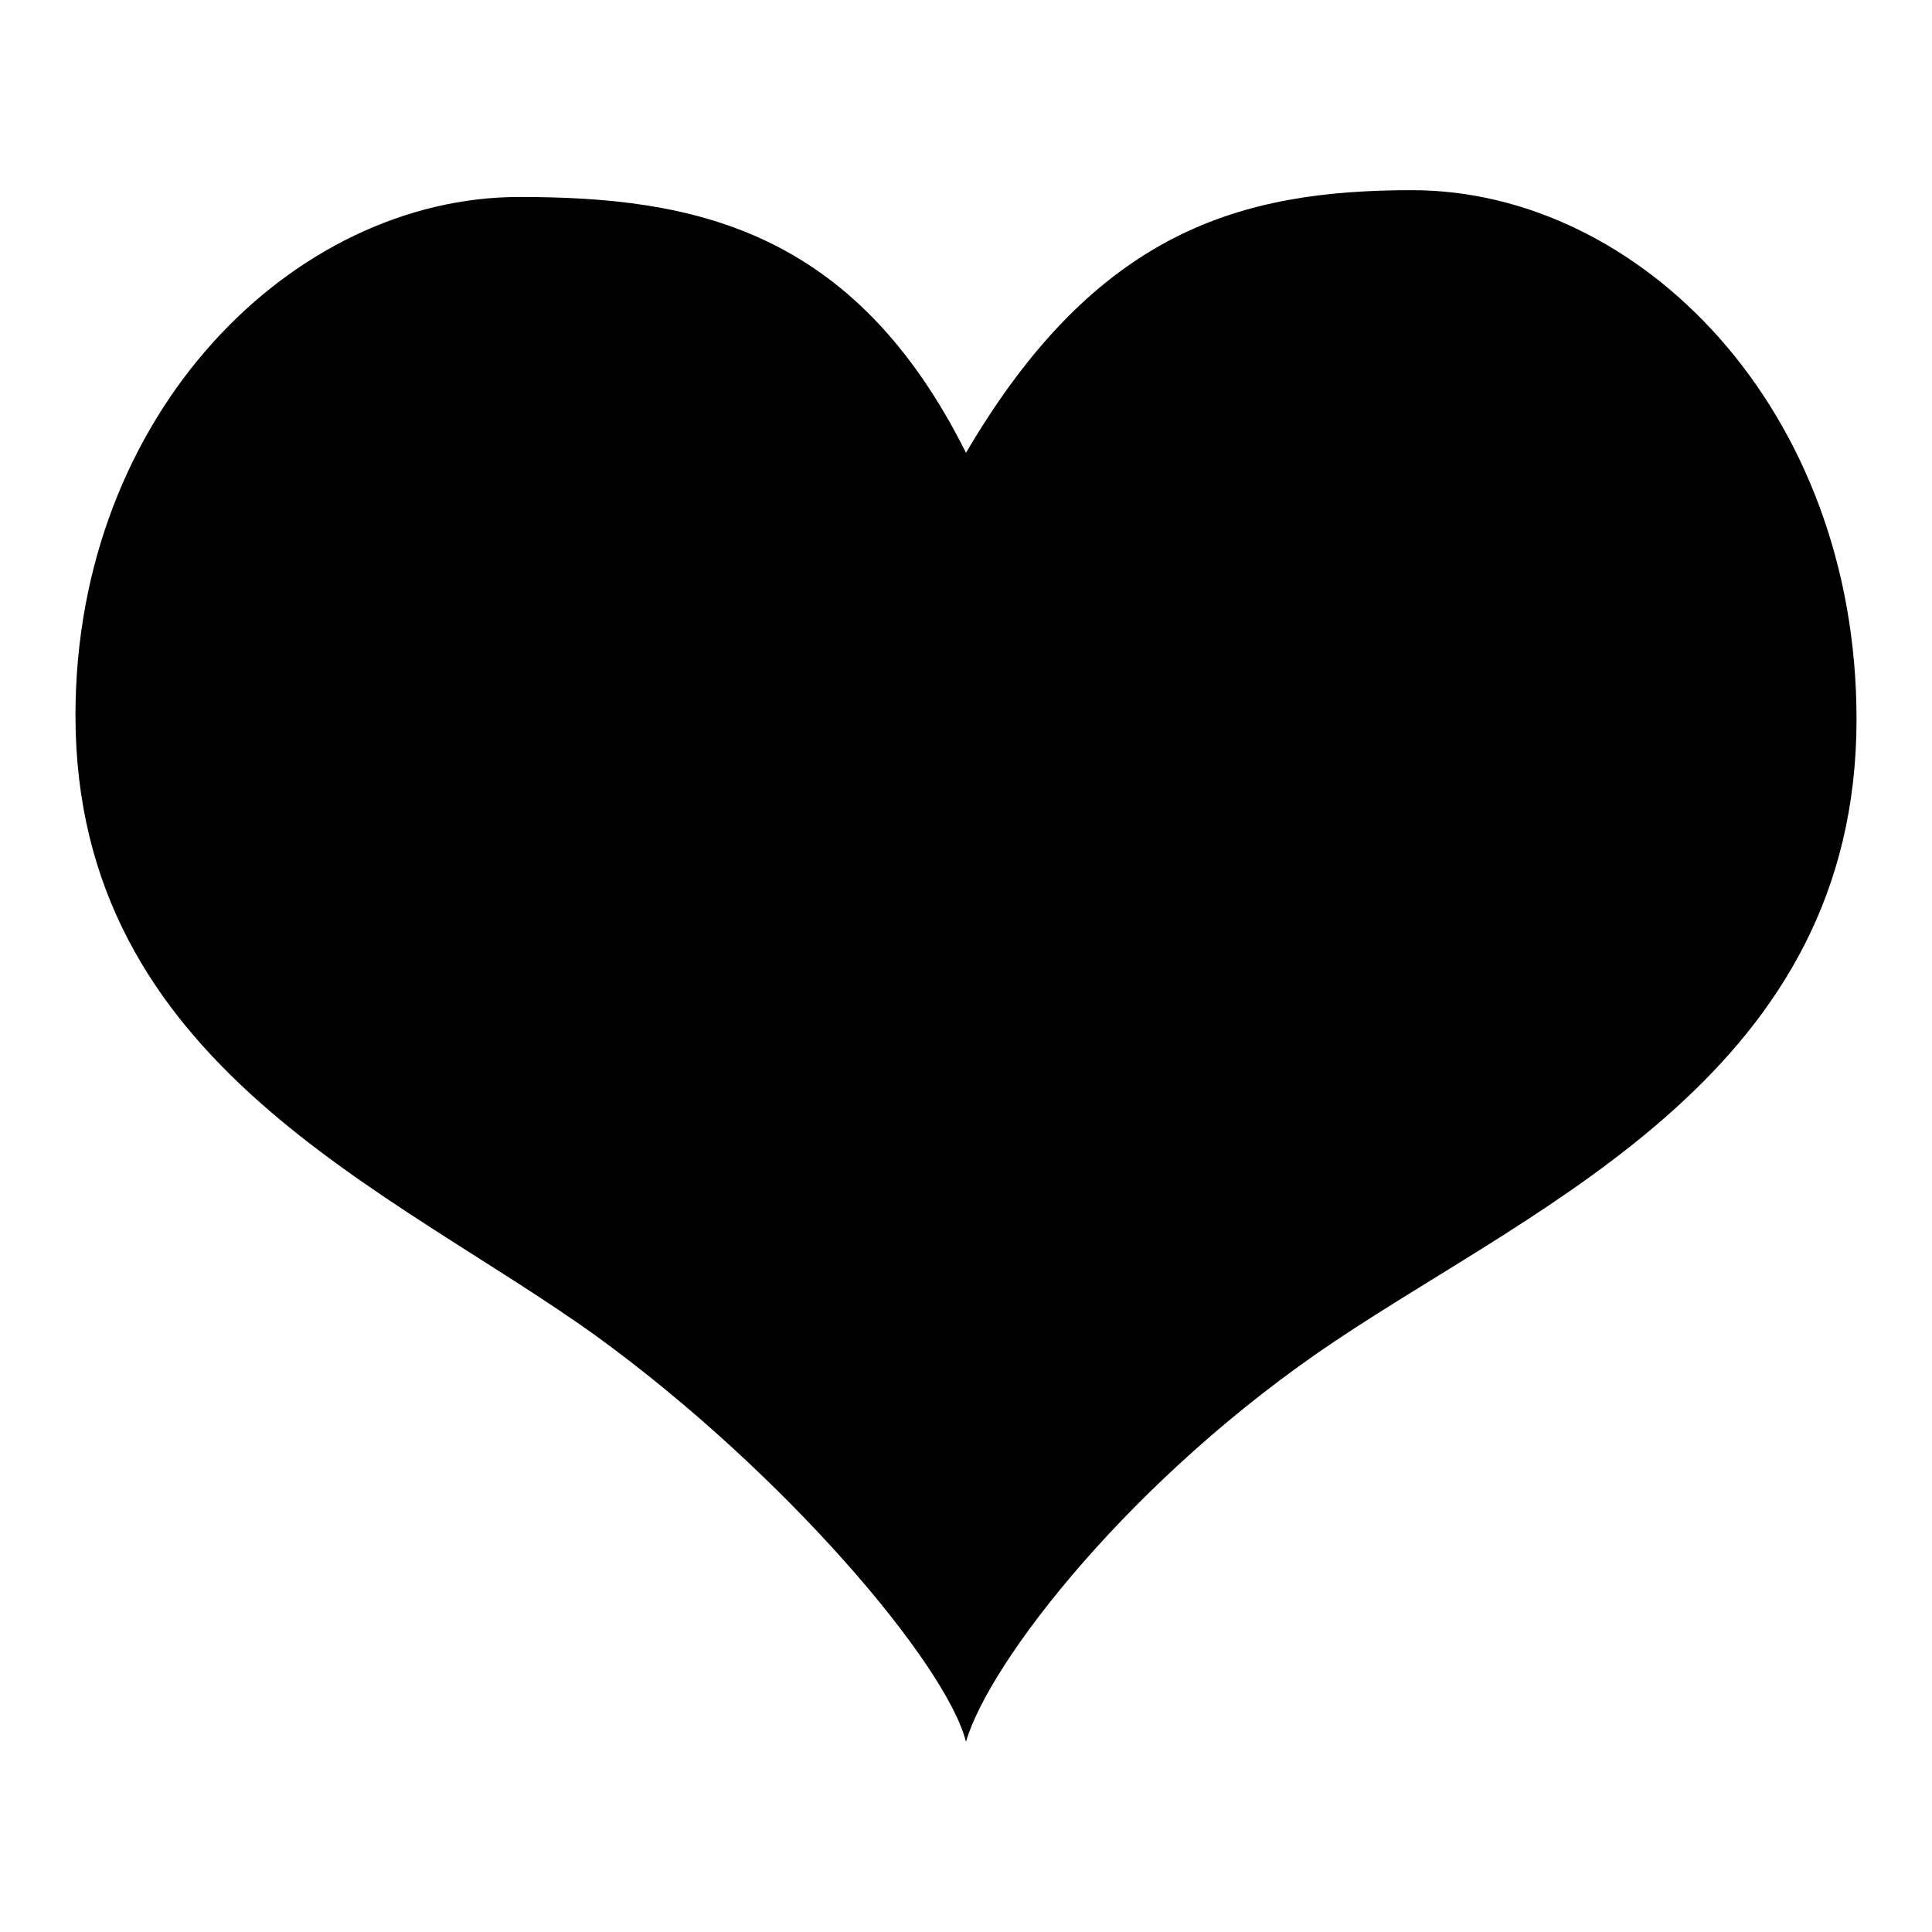
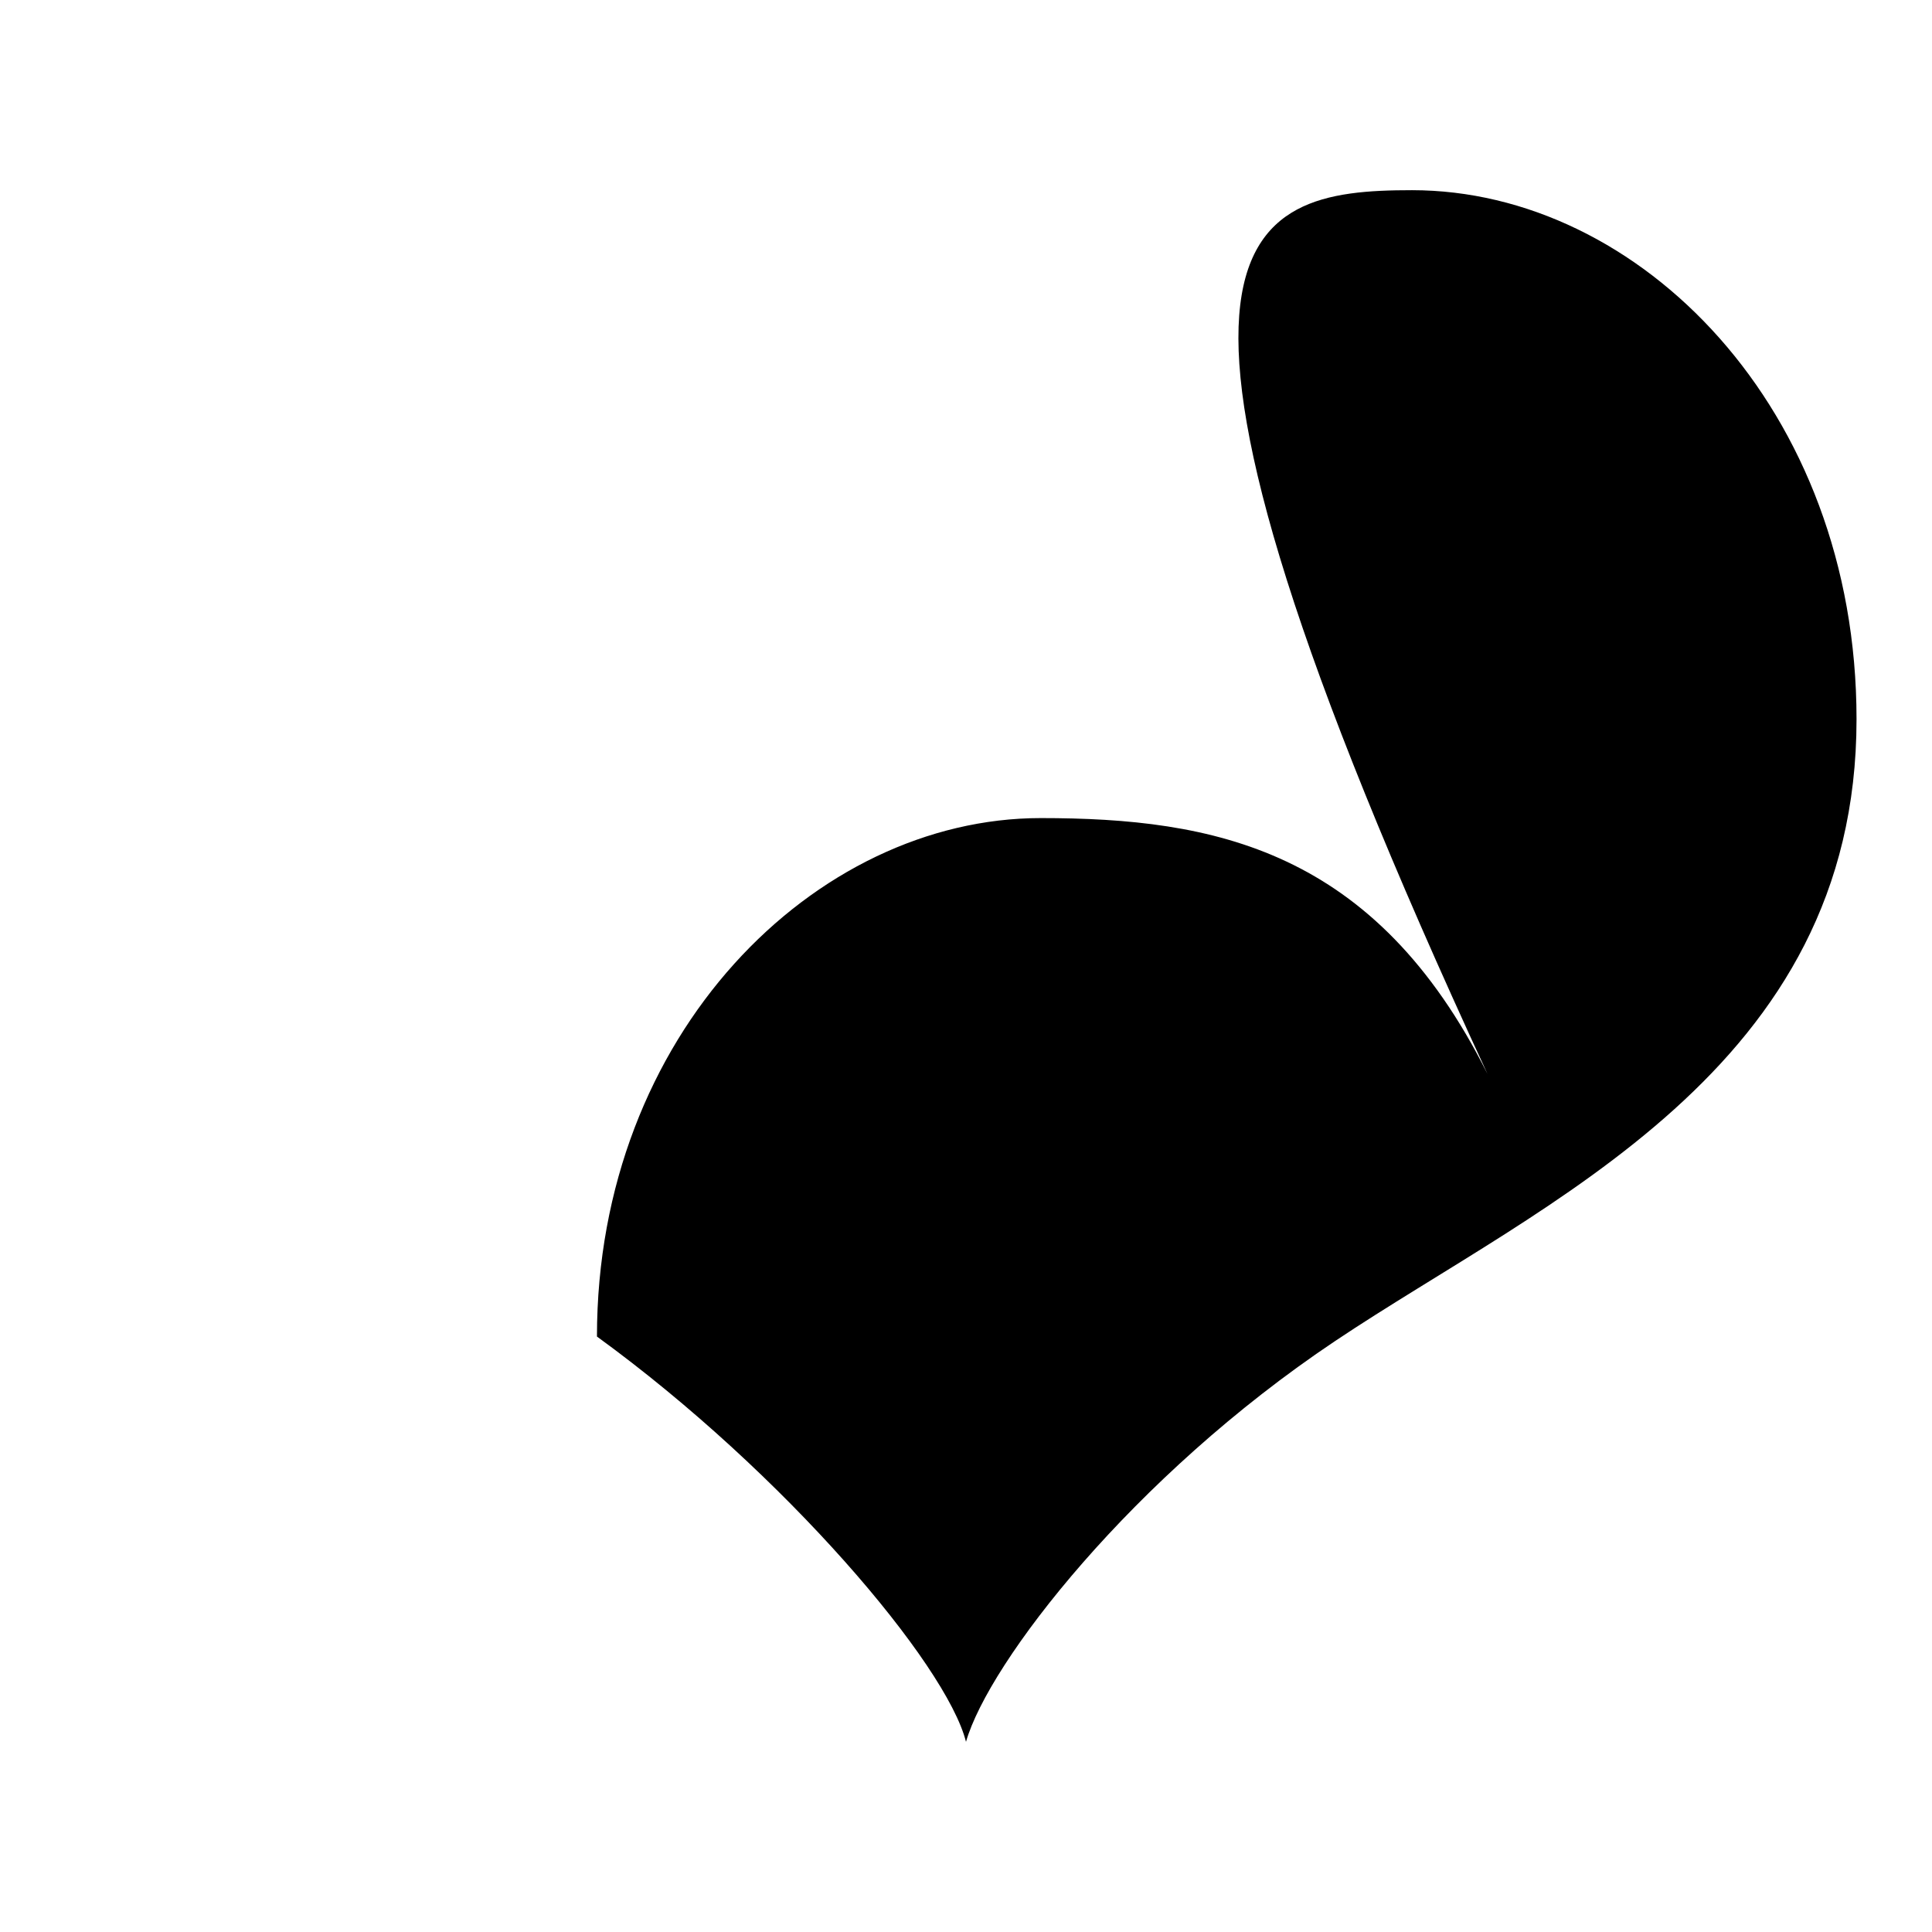
<svg xmlns="http://www.w3.org/2000/svg" version="1.1" x="0px" y="0px" viewBox="0 0 256 256" enable-background="new 0 0 256 256" xml:space="preserve">
  <g>
    <g>
-       <path fill="#000000" d="M187.1,25.2c30.1,0,58.9,28.9,58.9,70.1c0,46.5-41.3,63.8-69.1,82.4c-26.9,18-45.9,42.6-48.9,53.1c-2.6-10.3-24-35.6-48.9-53.7C51.9,157.5,10,141.2,10,94.8c0-40.1,28.9-68.7,58.8-68.7c22.9,0,44.3,4.1,59.2,33.9C145.3,30.5,164.5,25.2,187.1,25.2L187.1,25.2L187.1,25.2z" />
+       <path fill="#000000" d="M187.1,25.2c30.1,0,58.9,28.9,58.9,70.1c0,46.5-41.3,63.8-69.1,82.4c-26.9,18-45.9,42.6-48.9,53.1c-2.6-10.3-24-35.6-48.9-53.7c0-40.1,28.9-68.7,58.8-68.7c22.9,0,44.3,4.1,59.2,33.9C145.3,30.5,164.5,25.2,187.1,25.2L187.1,25.2L187.1,25.2z" />
    </g>
  </g>
</svg>